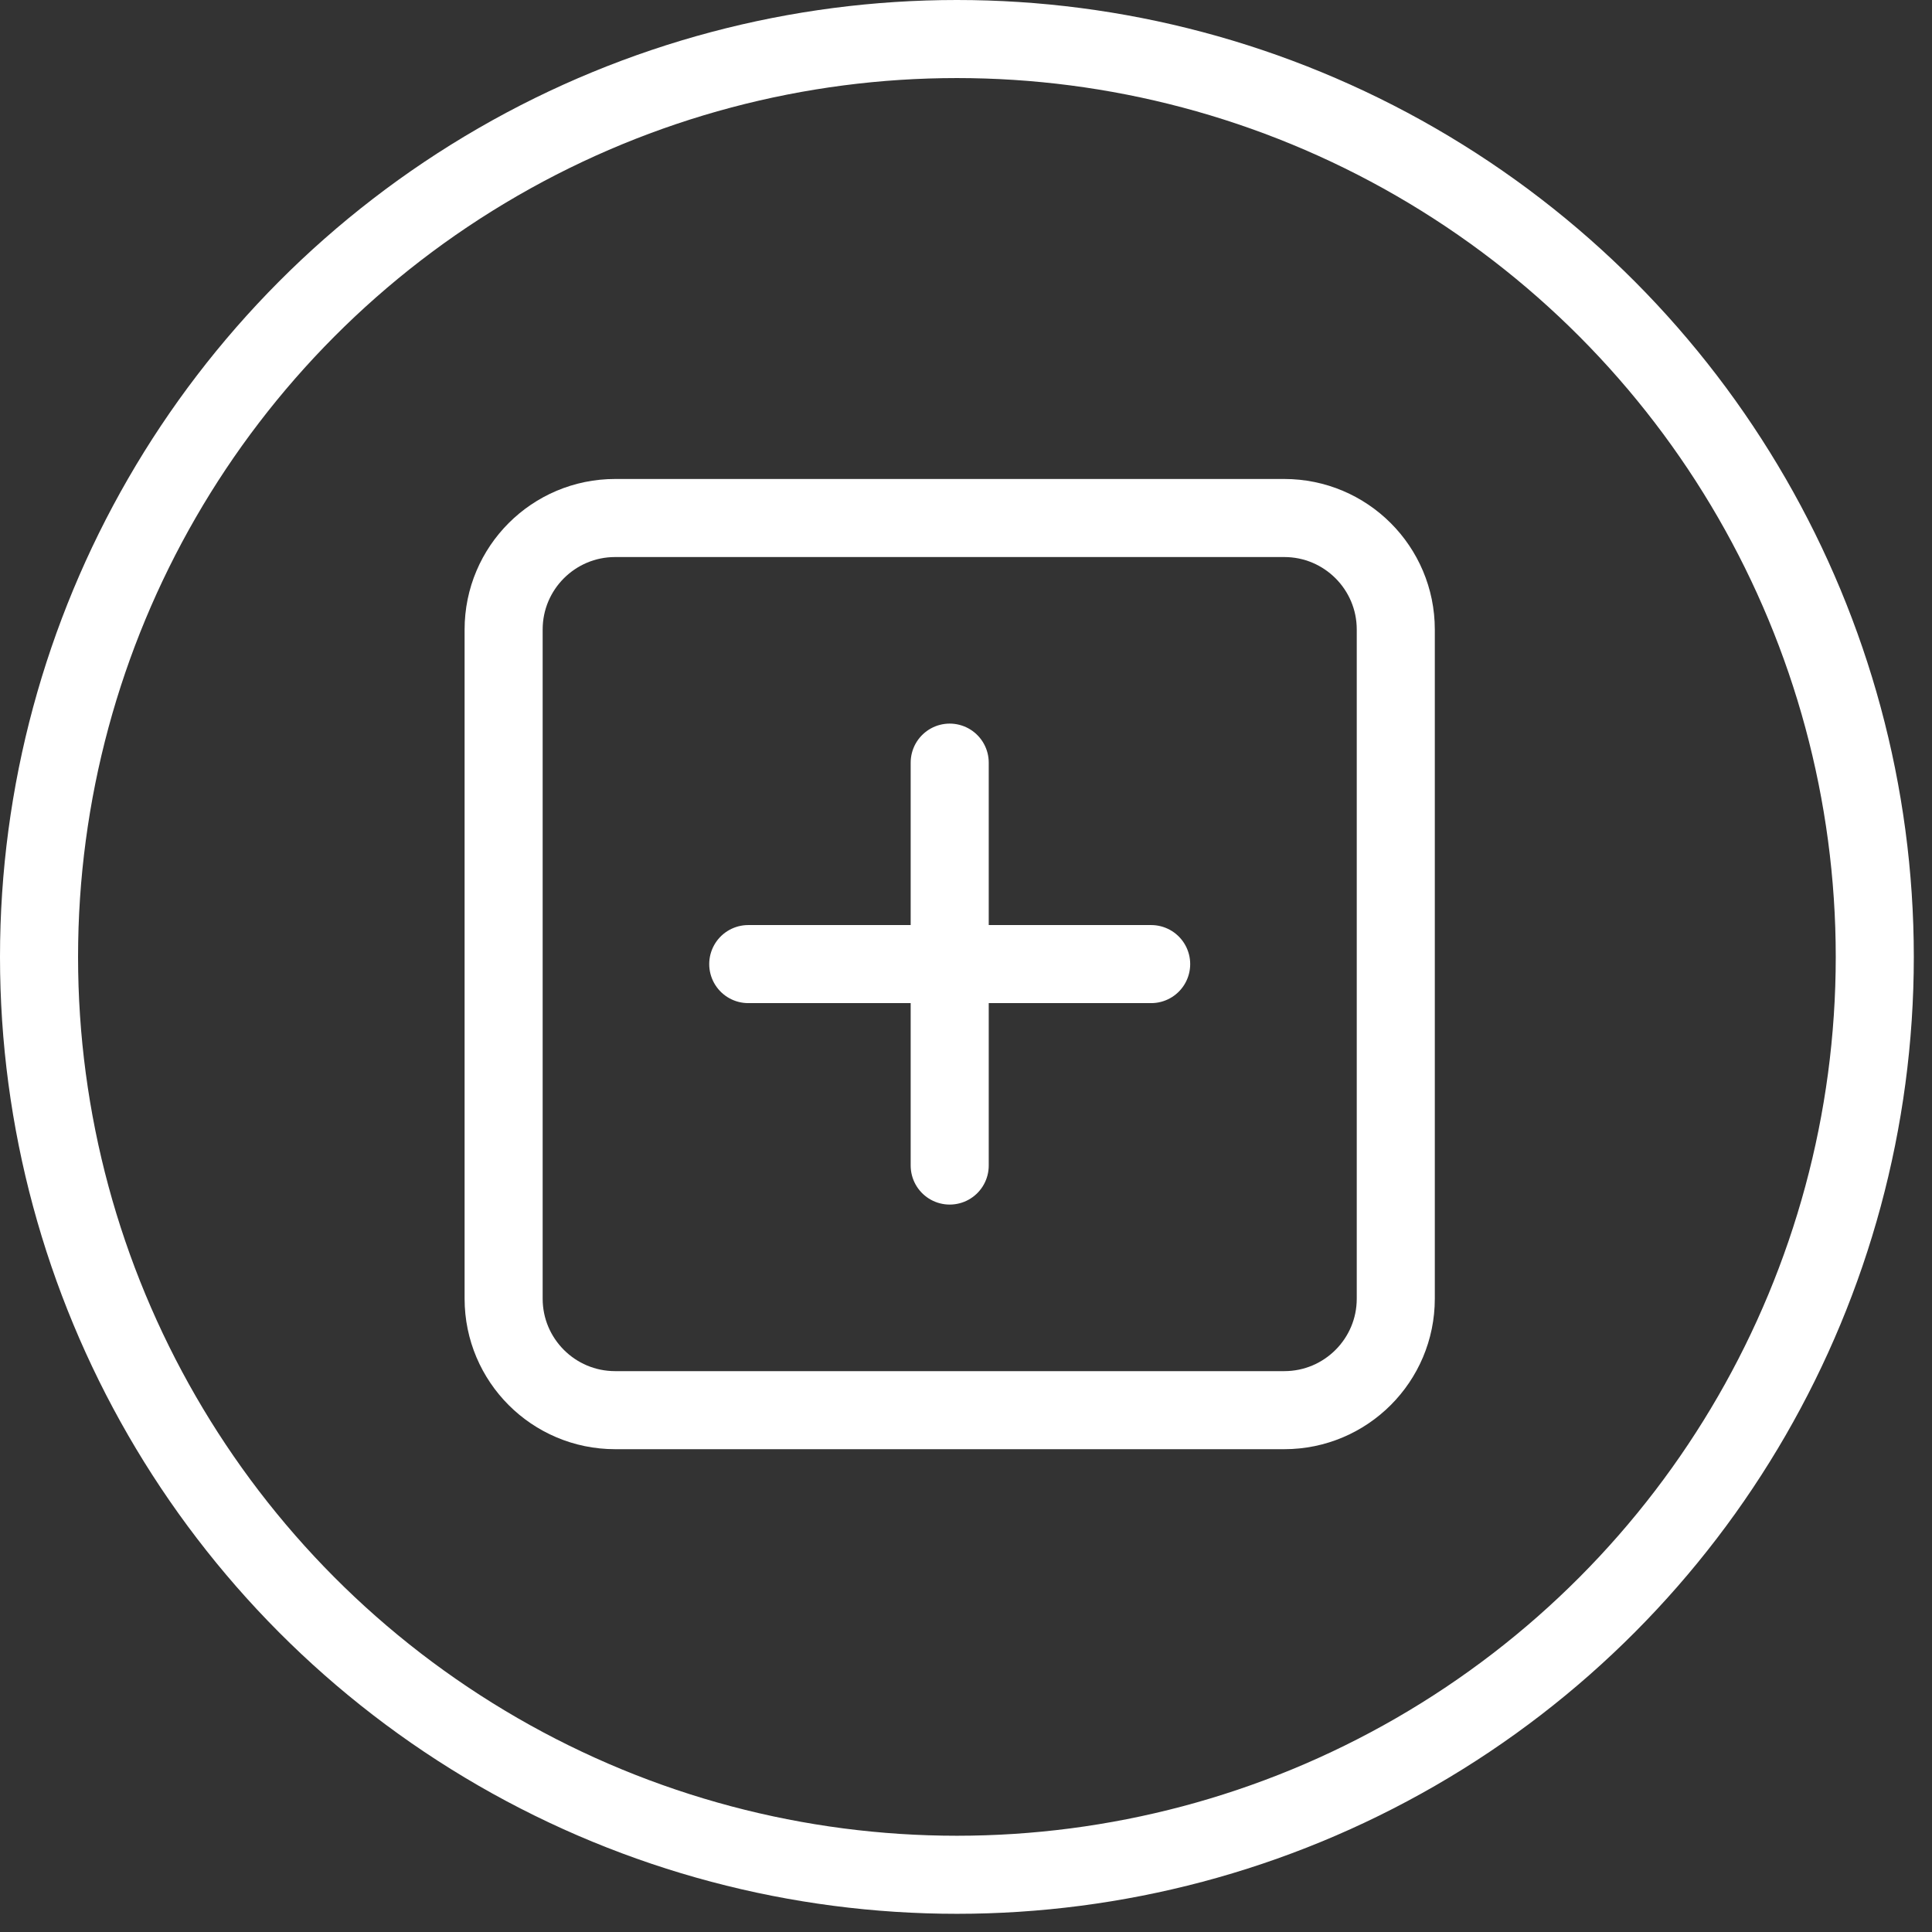
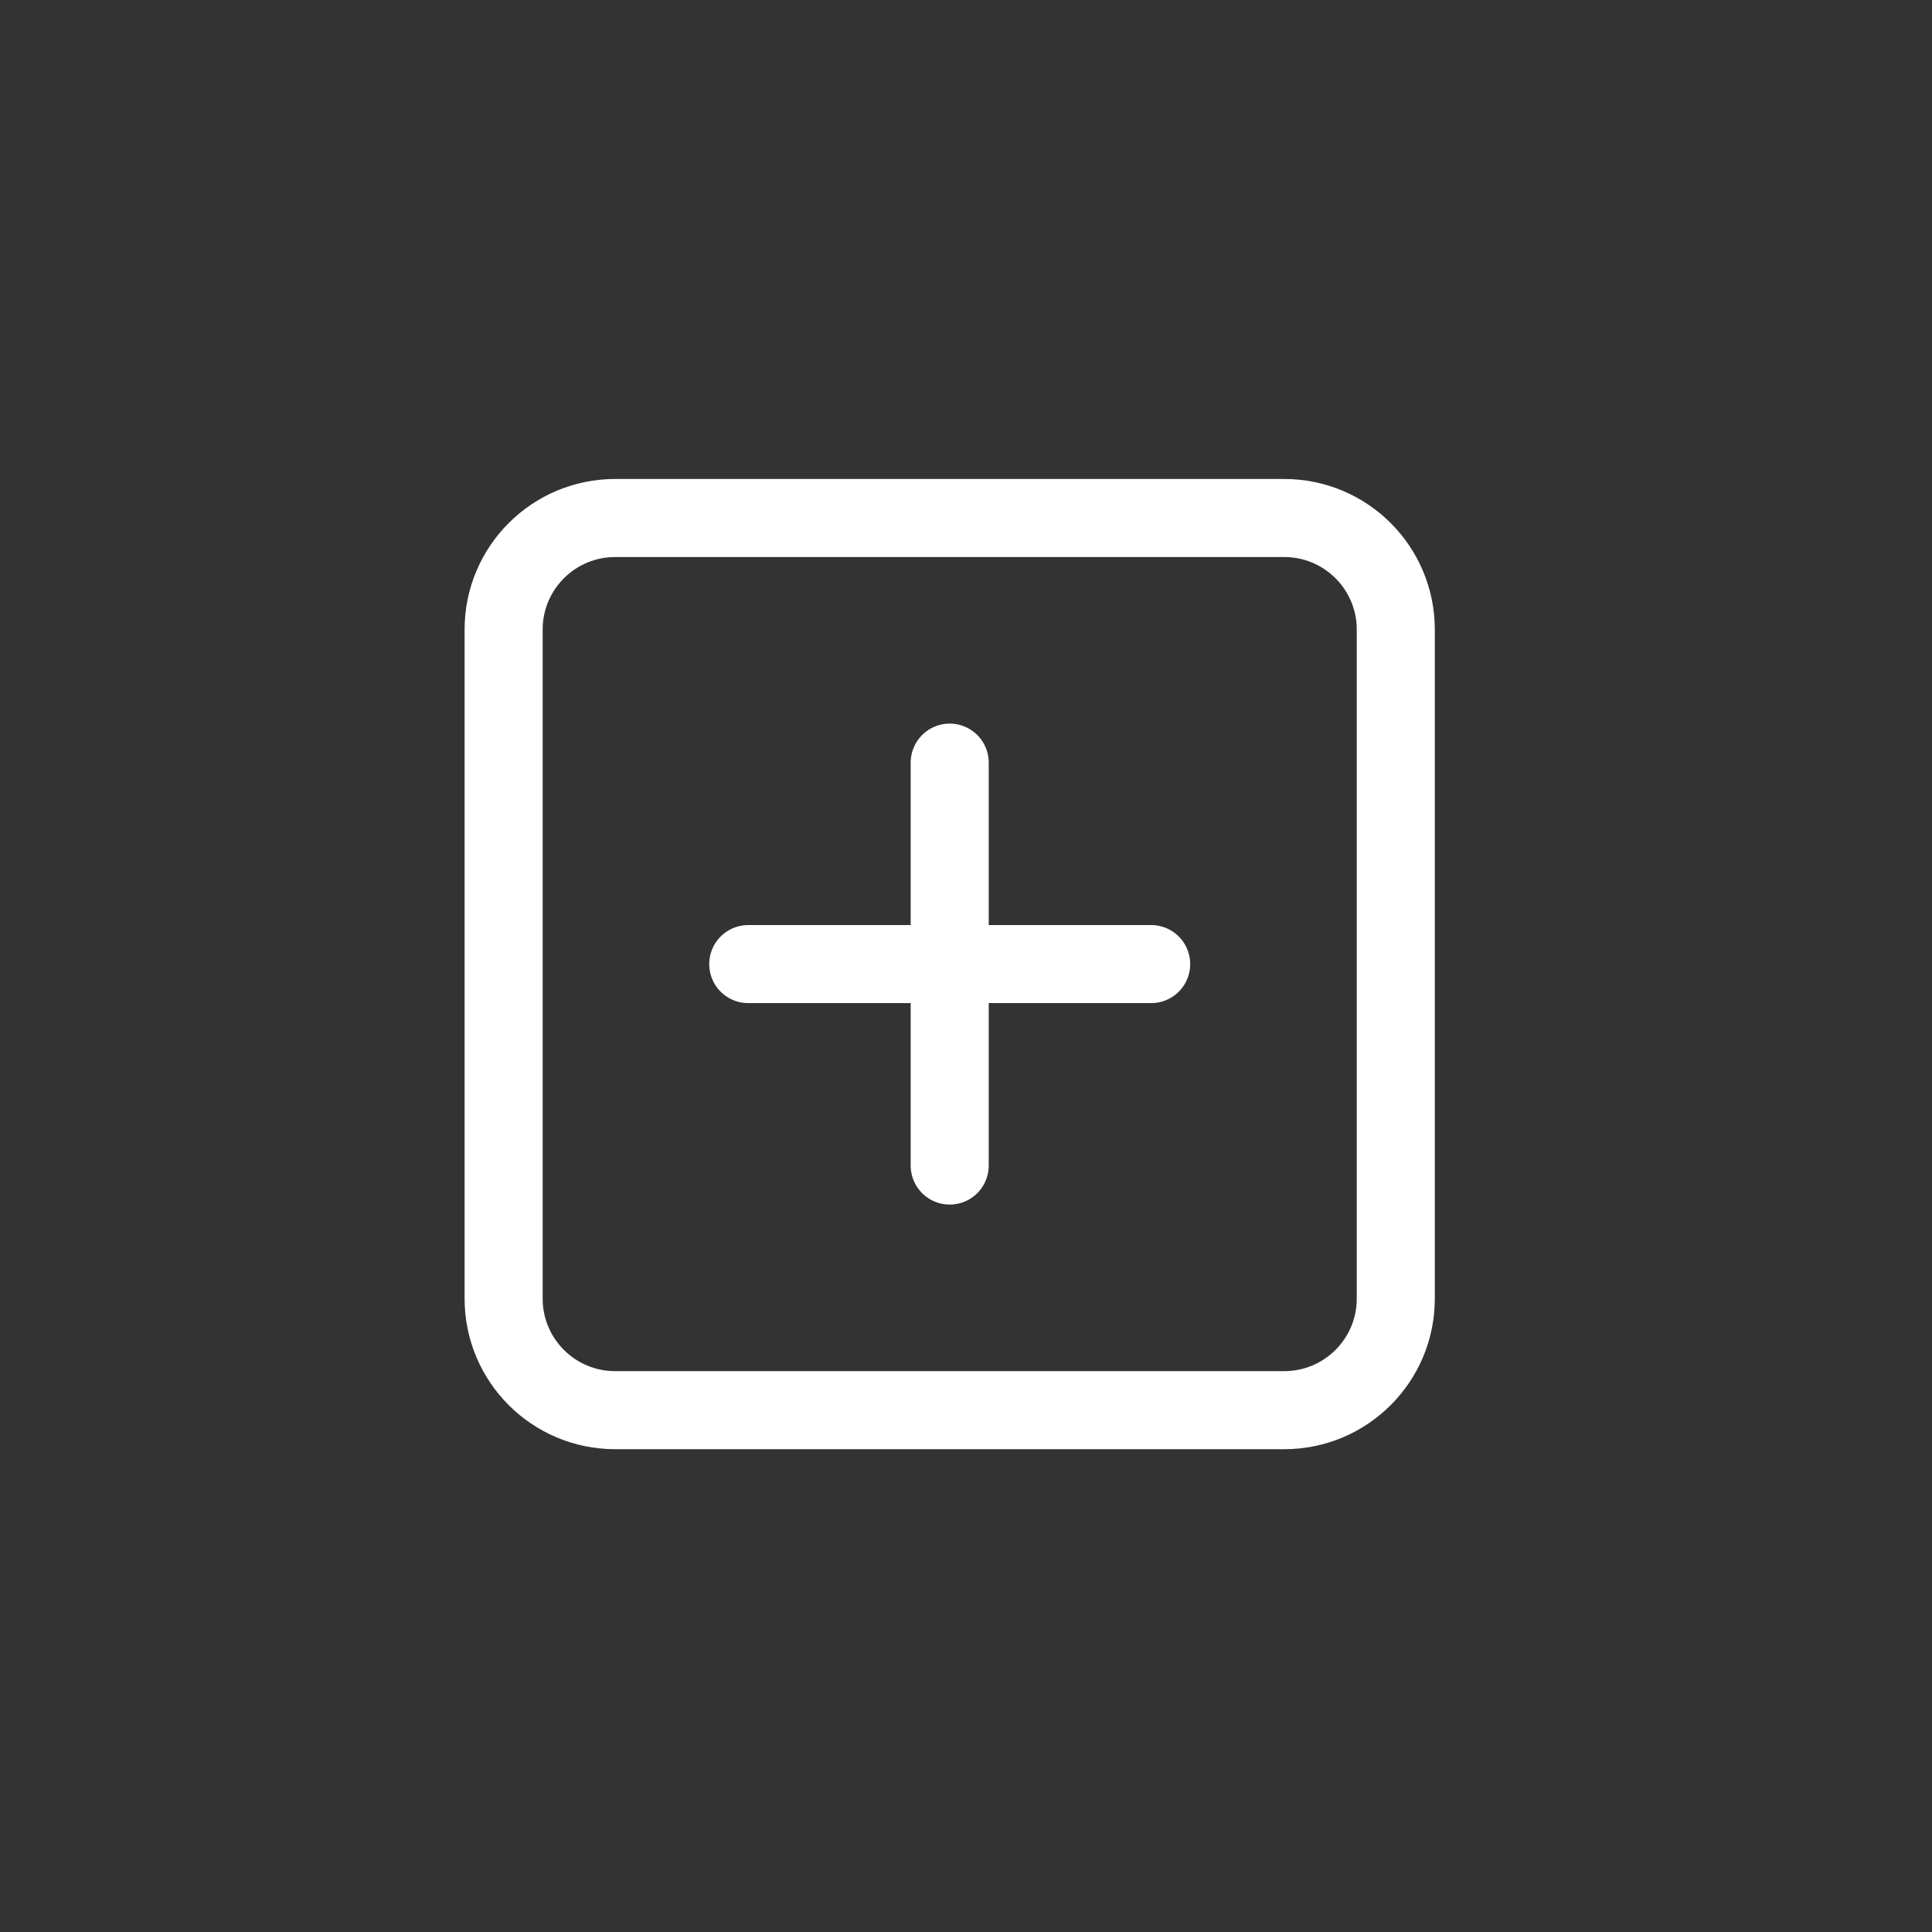
<svg xmlns="http://www.w3.org/2000/svg" width="99" height="99" viewBox="0 0 99 99" fill="none">
  <rect x="0" y="0" width="99" height="99" fill="#333333" stroke="none" />
  <g id="Group 50">
    <g id="Group 37">
      <path id="Vector" d="M65.808 26.544H31.522C28.366 26.544 25.807 29.103 25.807 32.259V66.546C25.807 69.701 28.366 72.26 31.522 72.26H65.808C68.964 72.26 71.523 69.701 71.523 66.546V32.259C71.523 29.103 68.964 26.544 65.808 26.544Z" stroke="white" stroke-width="4" stroke-linejoin="round" />
      <path id="Vector_2" d="M48.665 39.079V59.725M58.988 49.402H38.342" stroke="white" stroke-width="4" stroke-linecap="round" stroke-linejoin="round" />
    </g>
-     <circle id="Ellipse 5" cx="49.034" cy="49.034" r="47.034" stroke="white" stroke-width="4" />
  </g>
</svg>